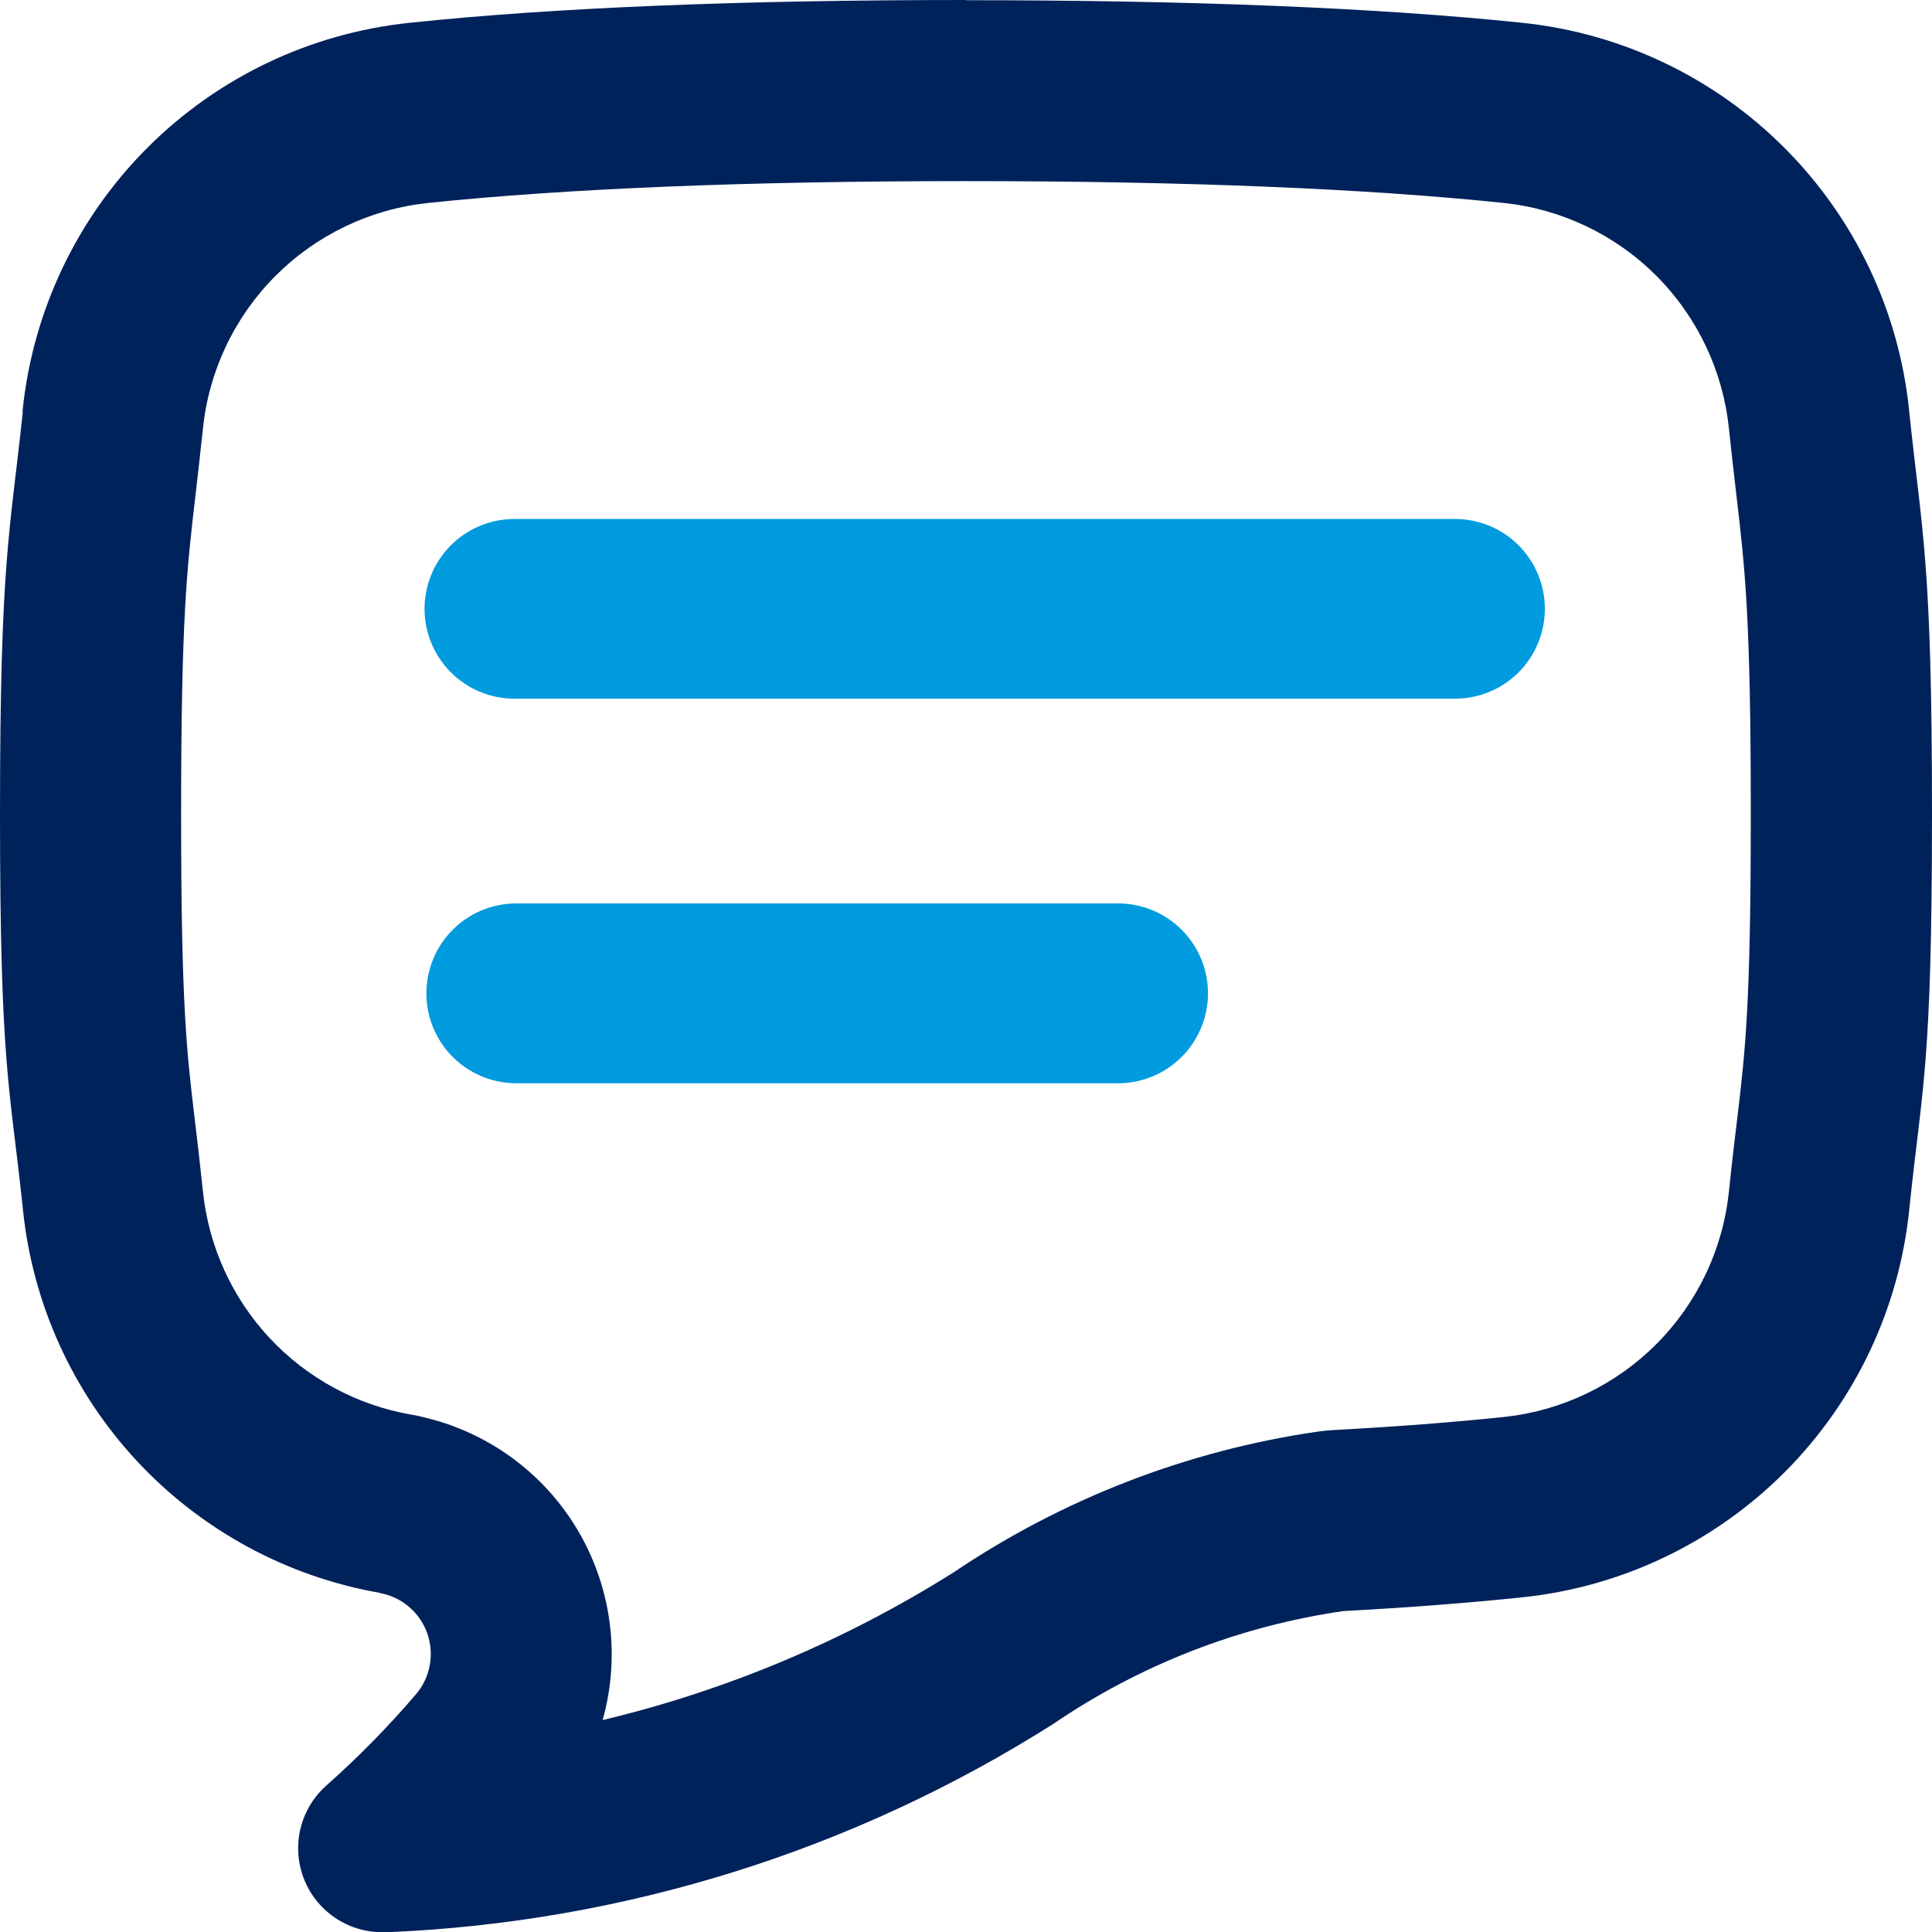
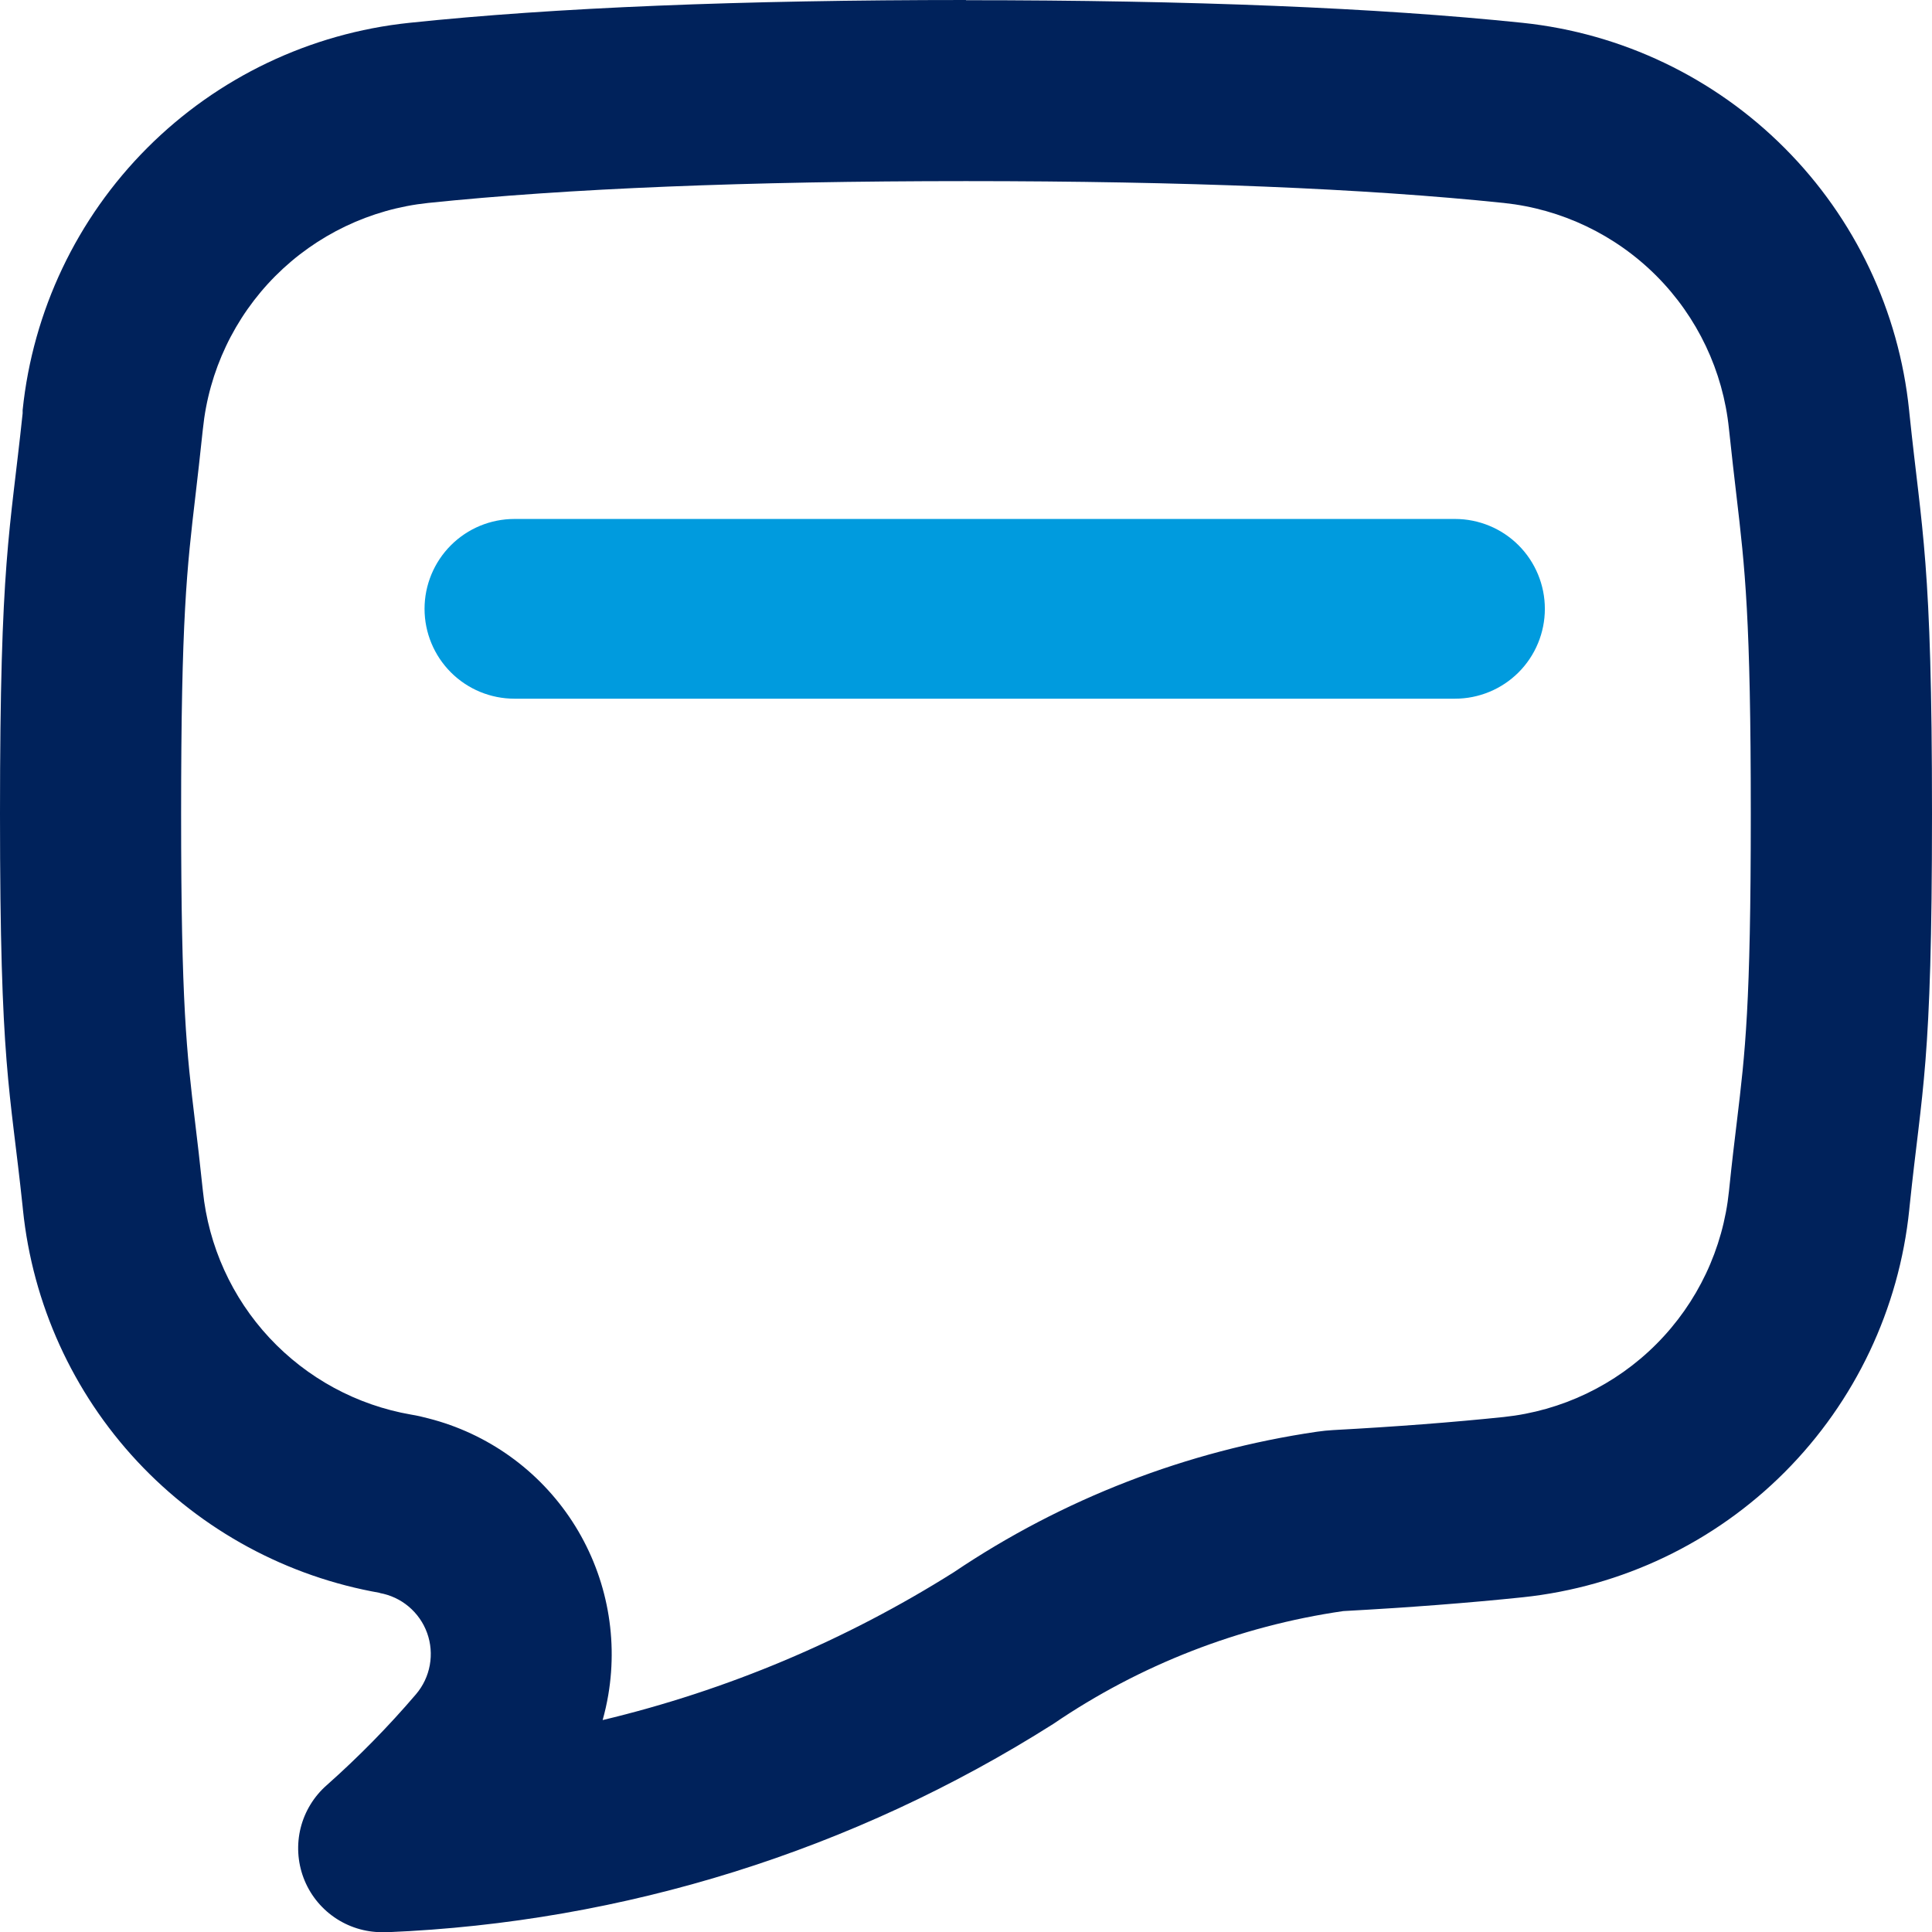
<svg xmlns="http://www.w3.org/2000/svg" width="39" height="39" viewBox="0 0 39 39" fill="none">
  <path d="M19.499 3.656C23.902 3.656 27.555 3.805 30.357 4.097C31.523 4.22 32.61 4.74 33.438 5.57C34.265 6.4 34.782 7.489 34.901 8.655L34.908 8.718C34.959 9.201 35.007 9.616 35.05 9.982C35.226 11.482 35.342 12.472 35.342 16.428C35.342 20.305 35.23 21.234 35.061 22.64C35.015 23.021 34.962 23.457 34.908 23.983L34.902 24.041C34.783 25.208 34.267 26.298 33.439 27.129C32.612 27.96 31.523 28.481 30.357 28.604C29.331 28.711 28.172 28.8 26.913 28.868C26.804 28.874 26.695 28.885 26.586 28.901C23.961 29.285 21.456 30.254 19.255 31.737C17.071 33.113 14.676 34.122 12.165 34.722C12.212 34.555 12.25 34.385 12.279 34.214C12.485 32.997 12.226 31.748 11.553 30.713C10.88 29.679 9.842 28.936 8.647 28.632C8.533 28.601 8.418 28.575 8.301 28.556C7.204 28.366 6.2 27.822 5.44 27.007C4.681 26.193 4.209 25.152 4.096 24.044L4.089 23.982C4.035 23.46 3.983 23.025 3.937 22.642C3.768 21.233 3.656 20.302 3.656 16.428C3.656 12.472 3.772 11.482 3.948 9.983C3.99 9.617 4.039 9.202 4.089 8.718L4.096 8.657C4.215 7.491 4.732 6.401 5.559 5.571C6.387 4.741 7.475 4.22 8.64 4.097C11.443 3.805 15.096 3.656 19.499 3.656ZM19.499 0C14.97 0 11.189 0.152 8.261 0.461C6.261 0.671 4.393 1.562 2.972 2.986C1.551 4.409 0.663 6.279 0.457 8.279V8.343C0.2 10.781 0 11.29 0 16.428C0 21.565 0.2 21.922 0.457 24.358L0.463 24.419C0.658 26.319 1.468 28.103 2.771 29.5C4.074 30.896 5.797 31.829 7.678 32.156H7.659C7.877 32.194 8.08 32.288 8.249 32.43C8.418 32.572 8.547 32.756 8.622 32.964C8.697 33.171 8.715 33.395 8.676 33.612C8.637 33.829 8.541 34.032 8.398 34.2C7.84 34.853 7.237 35.467 6.595 36.037C6.336 36.264 6.153 36.565 6.069 36.898C5.986 37.232 6.006 37.583 6.127 37.906C6.248 38.228 6.464 38.505 6.746 38.701C7.029 38.898 7.365 39.003 7.709 39.004H7.823C12.595 38.806 17.23 37.355 21.263 34.799C23.015 33.605 25.017 32.826 27.115 32.522C28.439 32.45 29.647 32.357 30.74 32.243C32.741 32.032 34.608 31.14 36.029 29.715C37.449 28.29 38.336 26.421 38.541 24.419L38.547 24.358C38.8 21.921 39 21.566 39 16.428C39 11.29 38.798 10.781 38.544 8.343L38.538 8.282C38.333 6.281 37.446 4.412 36.025 2.988C34.604 1.563 32.737 0.671 30.737 0.461C27.809 0.156 24.028 0.004 19.499 0.004V0Z" fill="#00225B" />
  <path d="M10.385 10.476H29.371C29.852 10.476 30.314 10.667 30.654 11.007C30.994 11.347 31.185 11.809 31.185 12.29C31.185 12.771 30.994 13.233 30.654 13.573C30.314 13.913 29.852 14.104 29.371 14.104H10.385C9.903 14.104 9.442 13.913 9.102 13.573C8.762 13.233 8.57 12.771 8.57 12.29C8.57 11.809 8.762 11.347 9.102 11.007C9.442 10.667 9.903 10.476 10.385 10.476Z" fill="#009BDE" />
-   <path d="M10.385 21.867C9.91 21.857 9.458 21.662 9.125 21.322C8.793 20.983 8.607 20.527 8.607 20.052C8.607 19.577 8.793 19.121 9.125 18.782C9.458 18.442 9.91 18.247 10.385 18.237H22.607C23.082 18.247 23.534 18.442 23.867 18.782C24.199 19.121 24.385 19.577 24.385 20.052C24.385 20.527 24.199 20.983 23.867 21.322C23.534 21.662 23.082 21.857 22.607 21.867H10.385Z" fill="#009BDE" />
</svg>